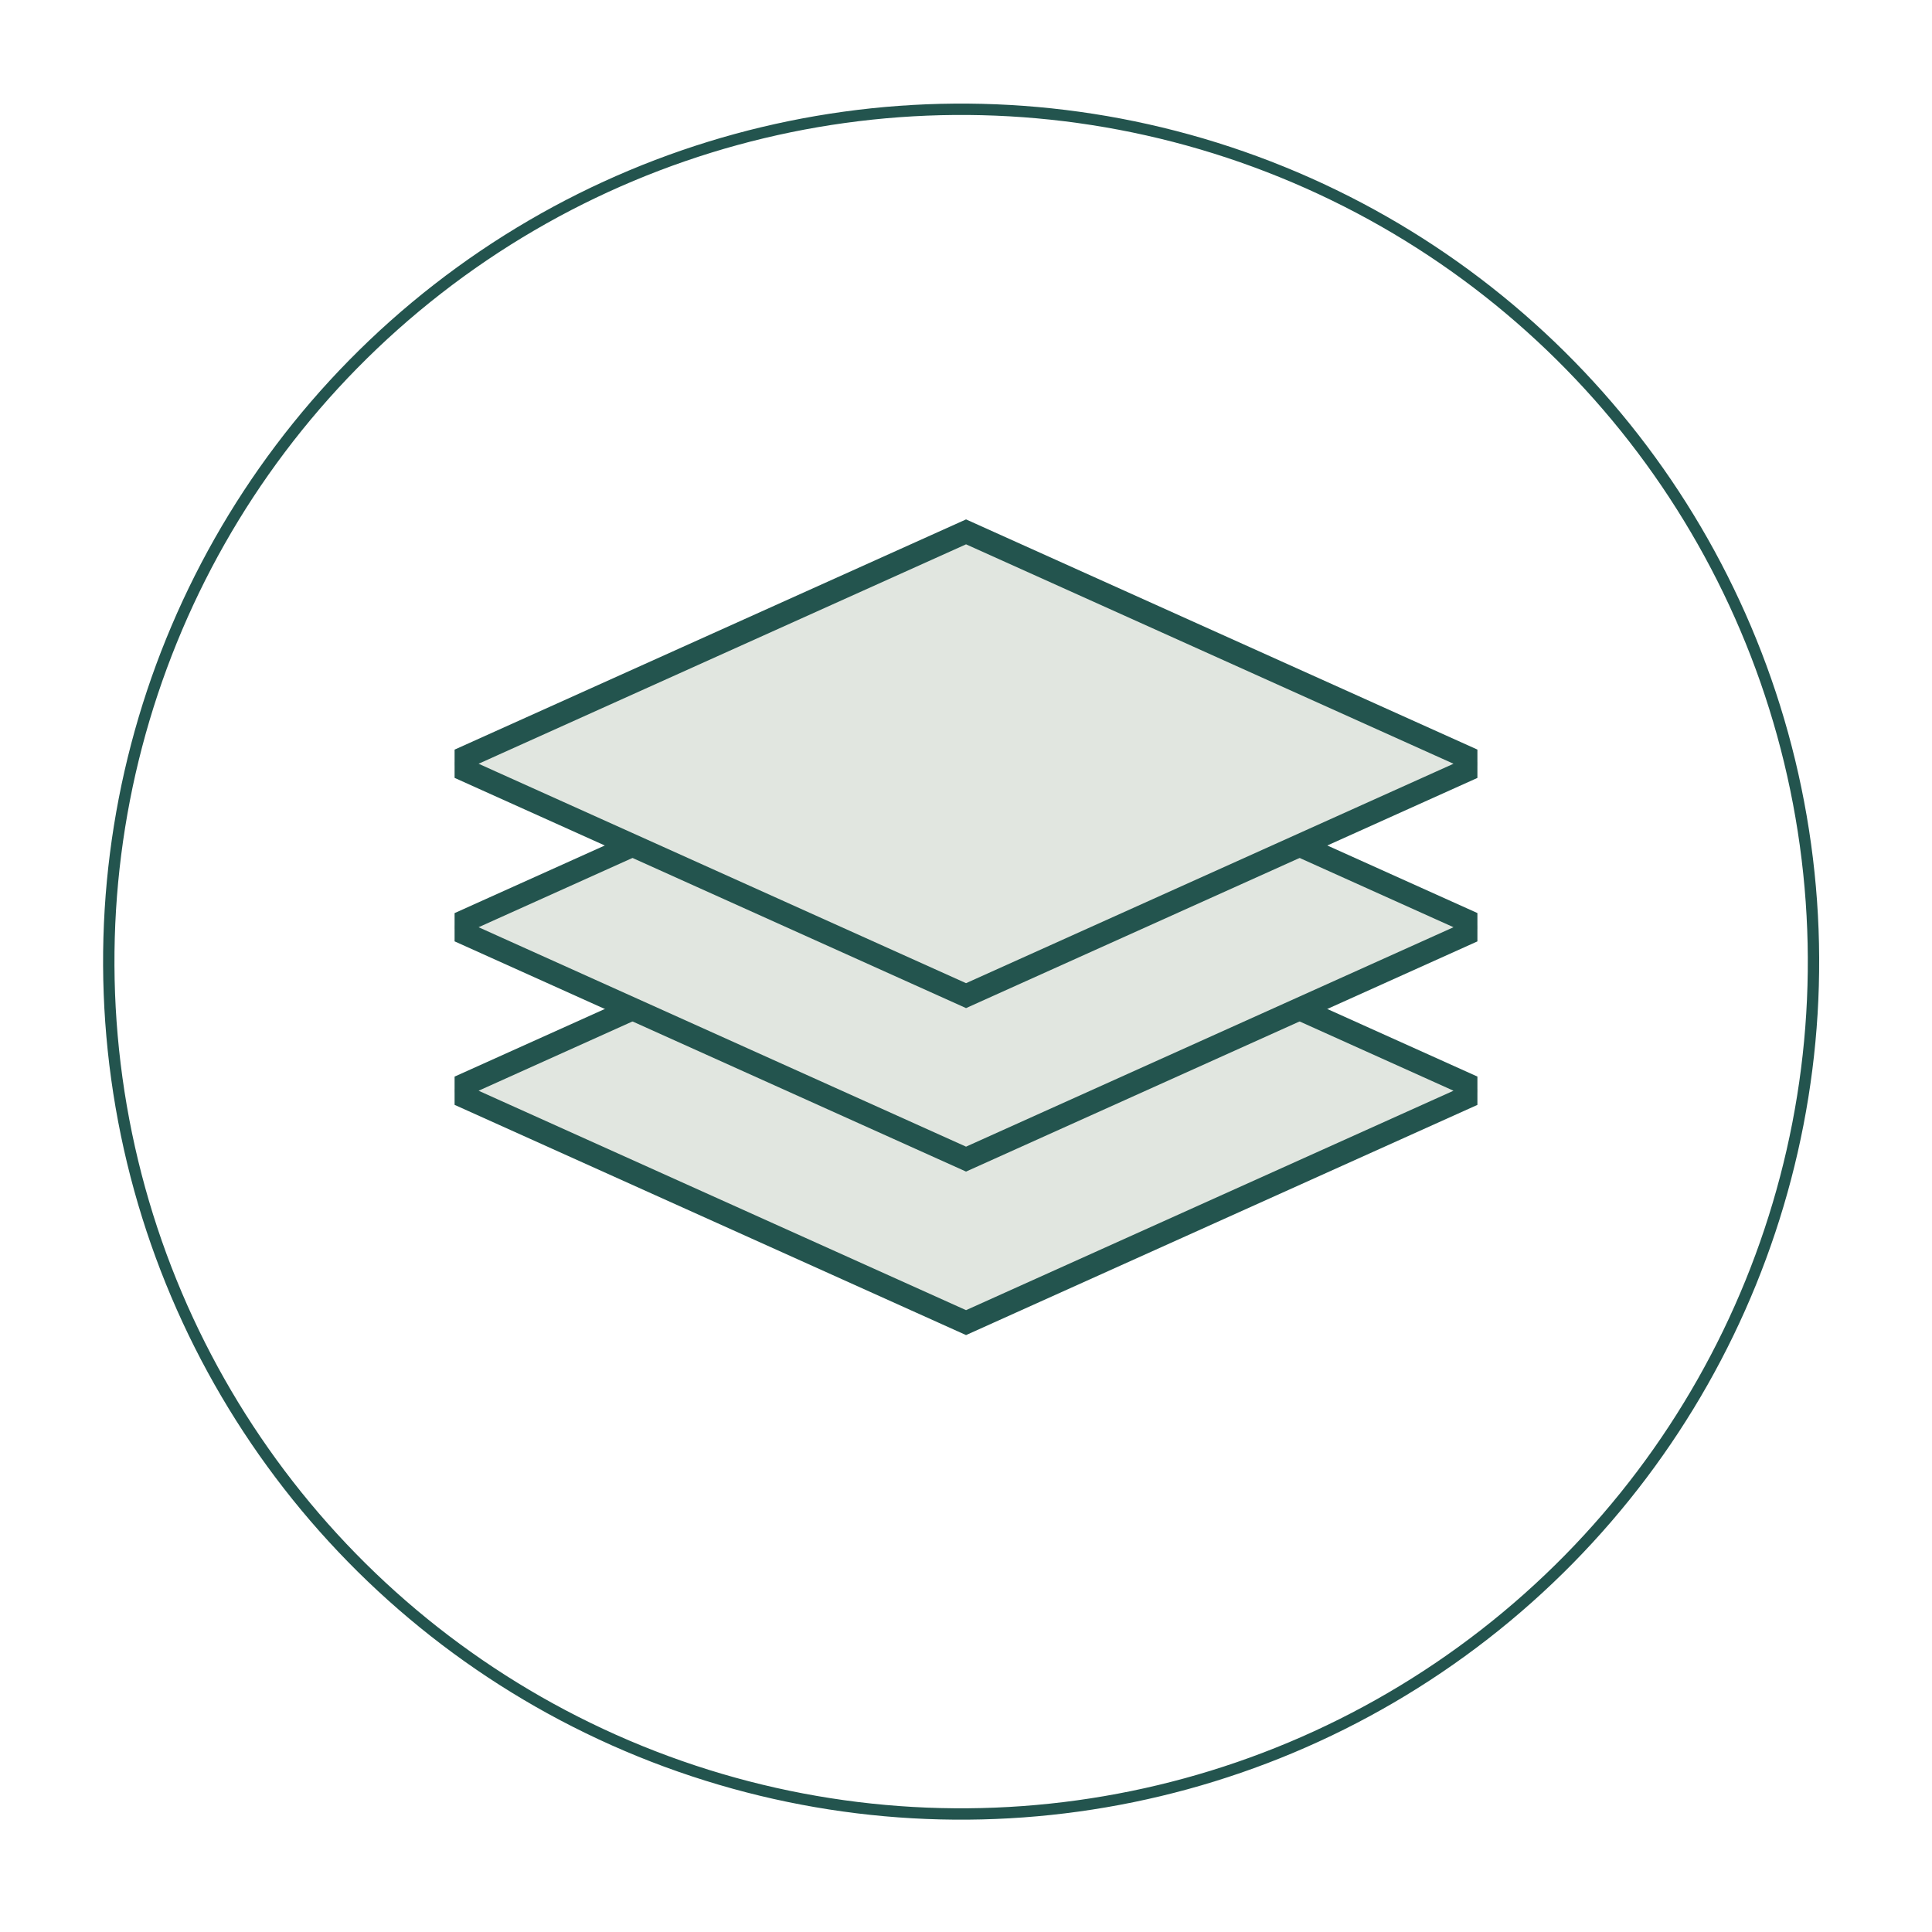
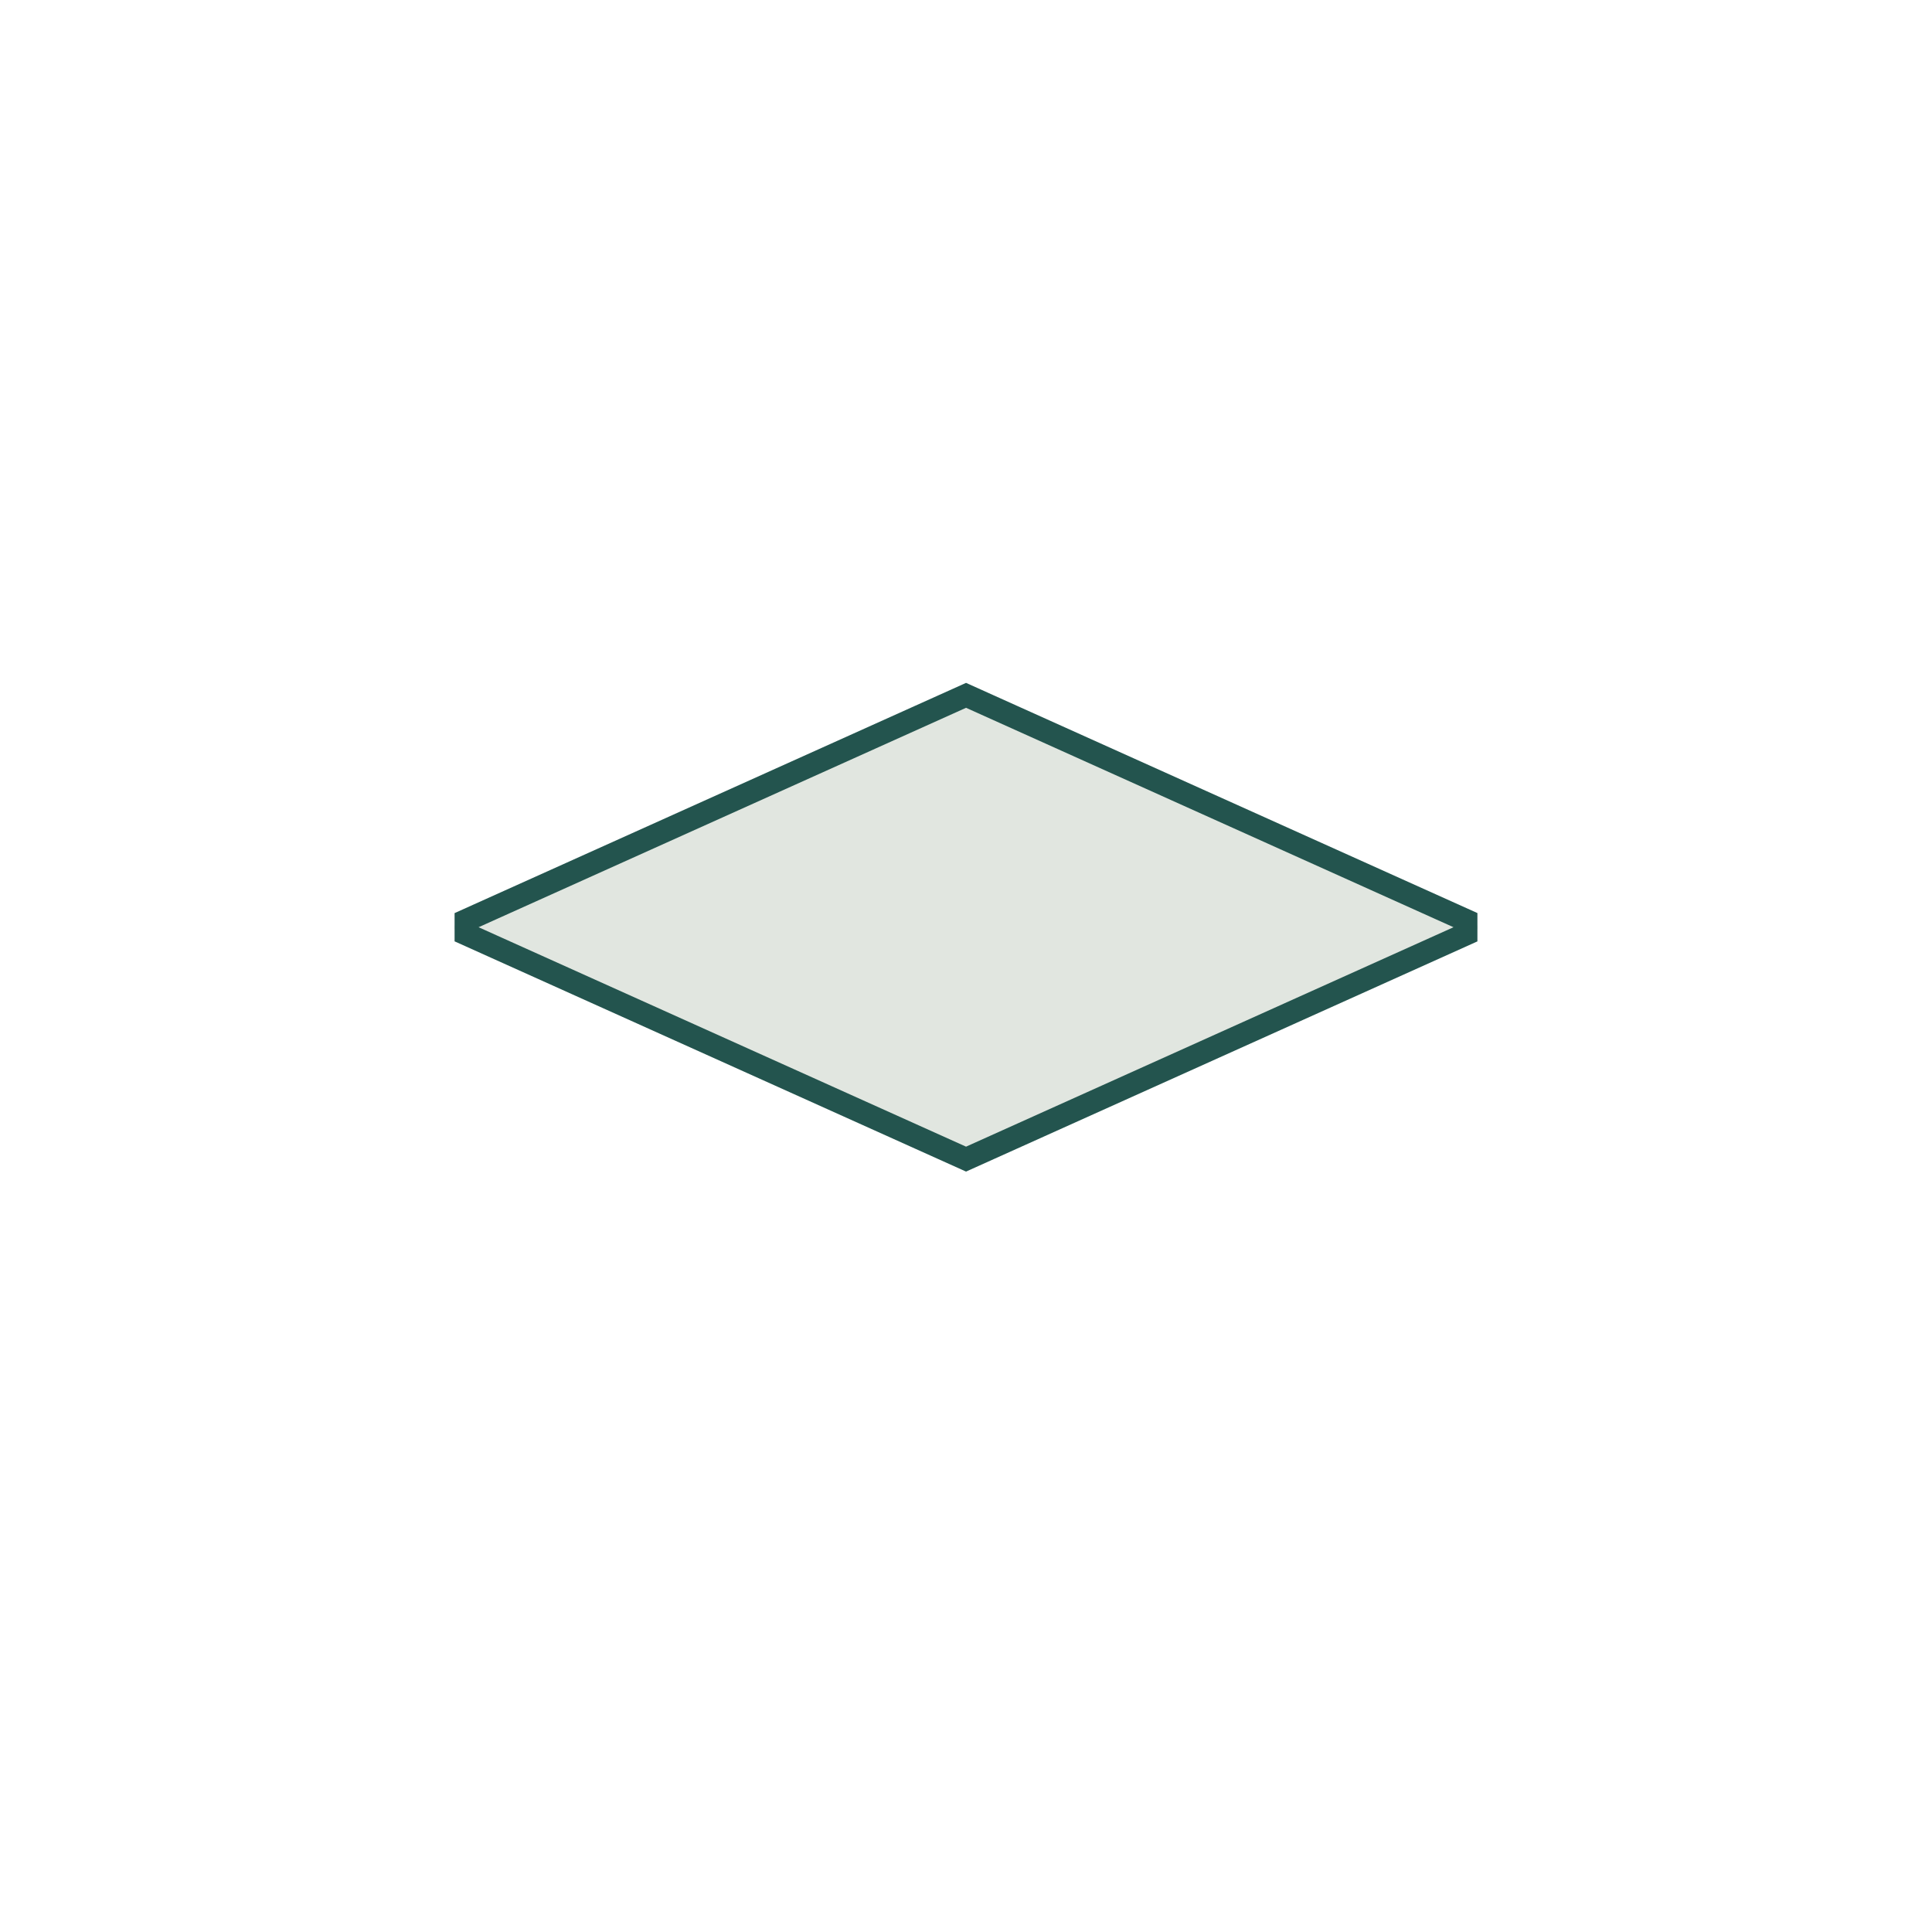
<svg xmlns="http://www.w3.org/2000/svg" width="170" height="170" viewBox="0 0 170 170" fill="none">
-   <circle cx="84.572" cy="84.616" r="75" transform="rotate(-7.878 84.572 84.616)" stroke="#23544E" />
  <g clip-path="url(#clip0_523_14235)">
-     <path d="M85.004 75.57L130.333 95.975L85.004 116.379L39.675 95.975L85.004 75.57Z" fill="#E1E6E0" stroke="#23544E" stroke-width="2" />
    <path d="M85.004 61.184L130.333 81.588L85.004 101.993L39.675 81.588L85.004 61.184Z" fill="#E1E6E0" stroke="#23544E" stroke-width="2" />
-     <path d="M85.004 46.8L130.333 67.204L85.004 87.608L39.675 67.204L85.004 46.8Z" fill="#E1E6E0" stroke="#23544E" stroke-width="2" />
  </g>
  <defs>
    <clipPath id="clip0_523_14235">
      <rect width="90" height="83.182" fill="white" transform="translate(40 37.953)" />
    </clipPath>
  </defs>
</svg>